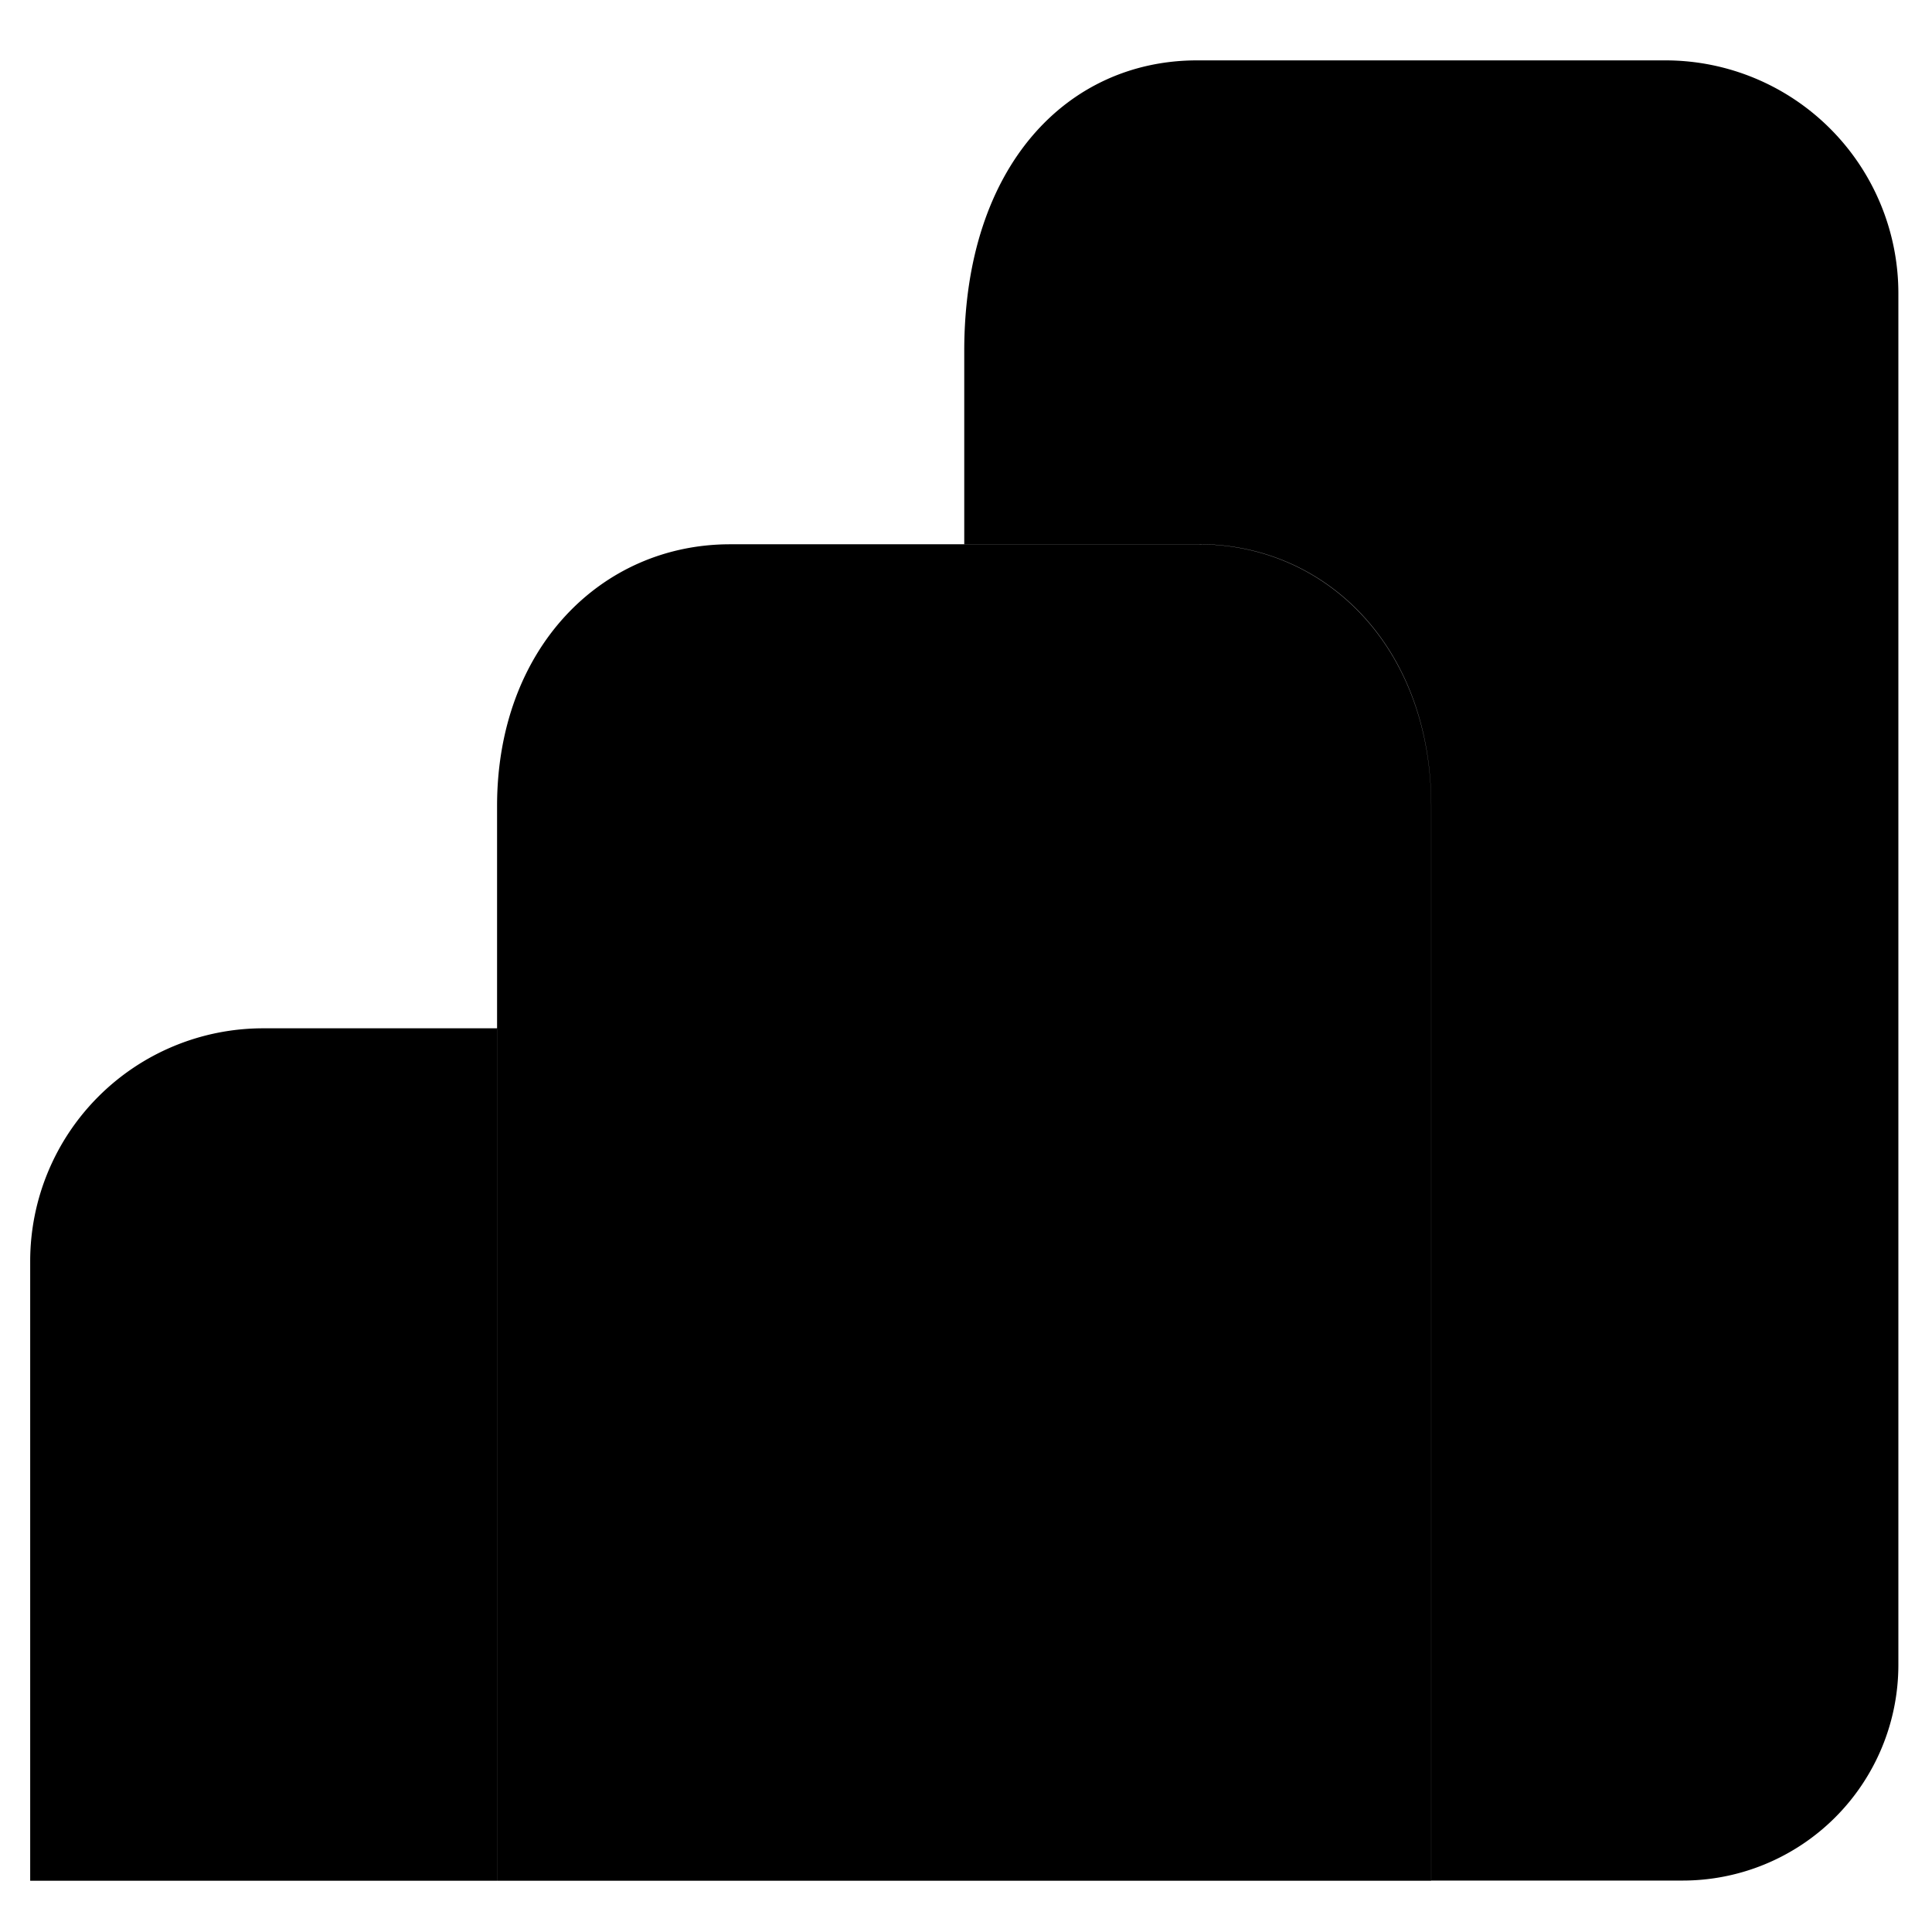
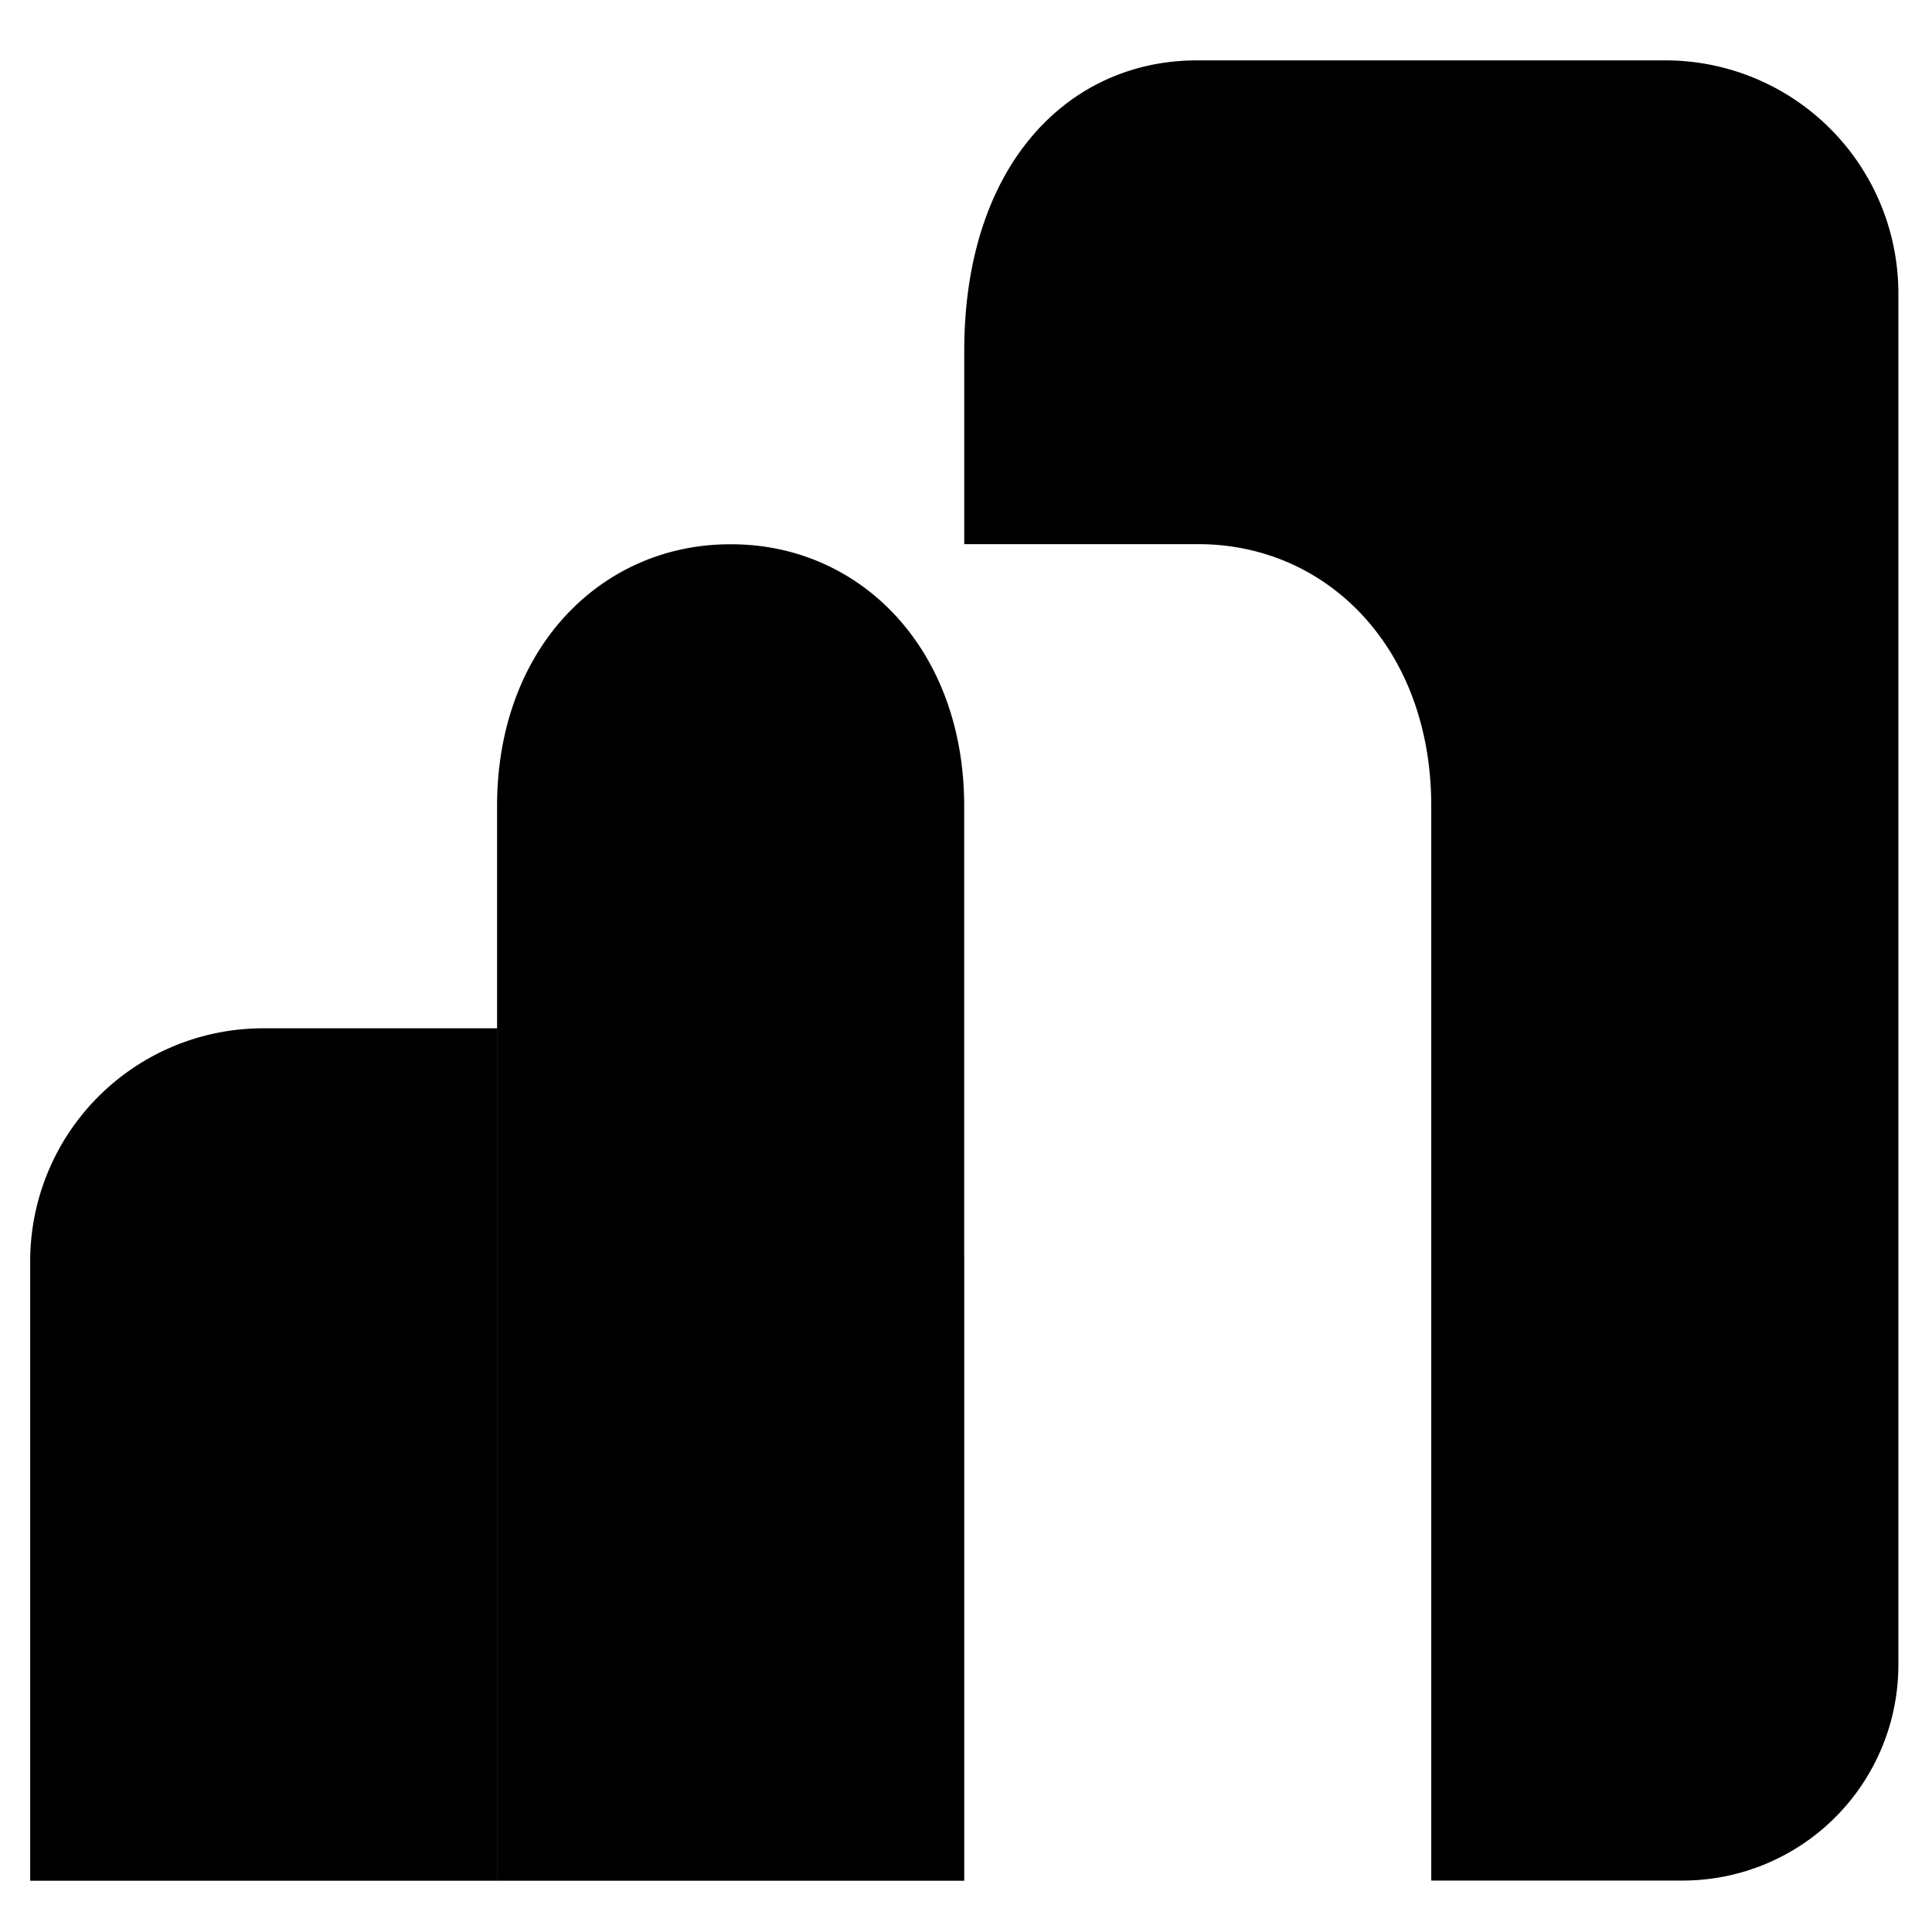
<svg xmlns="http://www.w3.org/2000/svg" viewBox="0 0 32 32">
-   <path d="M27.587 1h-7.76c-2.128 0-3.856 1.723-3.856 4.813v3.2h3.879c2.13 0 3.856 1.722 3.856 4.336v17.799h4.164a3.573 3.573 0 0 0 3.573-3.57V4.855A3.859 3.859 0 0 0 27.587 1ZM15.97 9.015h-3.878c-2.131 0-3.859 1.723-3.859 4.336v3.691h3.879a3.859 3.859 0 0 1 3.858 3.856V9.015Zm-3.858 8.017H8.234v14.119h7.737V20.889a3.859 3.859 0 0 0-3.858-3.857Zm-7.757 0h3.878v14.119H.5V20.889a3.859 3.859 0 0 1 3.856-3.857ZM19.85 9.015H15.97v22.136h7.735v-17.8c0-2.609-1.725-4.336-3.856-4.336Z" />
+   <path d="M27.587 1h-7.76c-2.128 0-3.856 1.723-3.856 4.813v3.2h3.879c2.13 0 3.856 1.722 3.856 4.336v17.799h4.164a3.573 3.573 0 0 0 3.573-3.57V4.855A3.859 3.859 0 0 0 27.587 1ZM15.97 9.015h-3.878c-2.131 0-3.859 1.723-3.859 4.336v3.691h3.879a3.859 3.859 0 0 1 3.858 3.856V9.015Zm-3.858 8.017H8.234v14.119h7.737V20.889a3.859 3.859 0 0 0-3.858-3.857Zm-7.757 0h3.878v14.119H.5V20.889a3.859 3.859 0 0 1 3.856-3.857ZM19.85 9.015H15.97v22.136v-17.8c0-2.609-1.725-4.336-3.856-4.336Z" />
</svg>